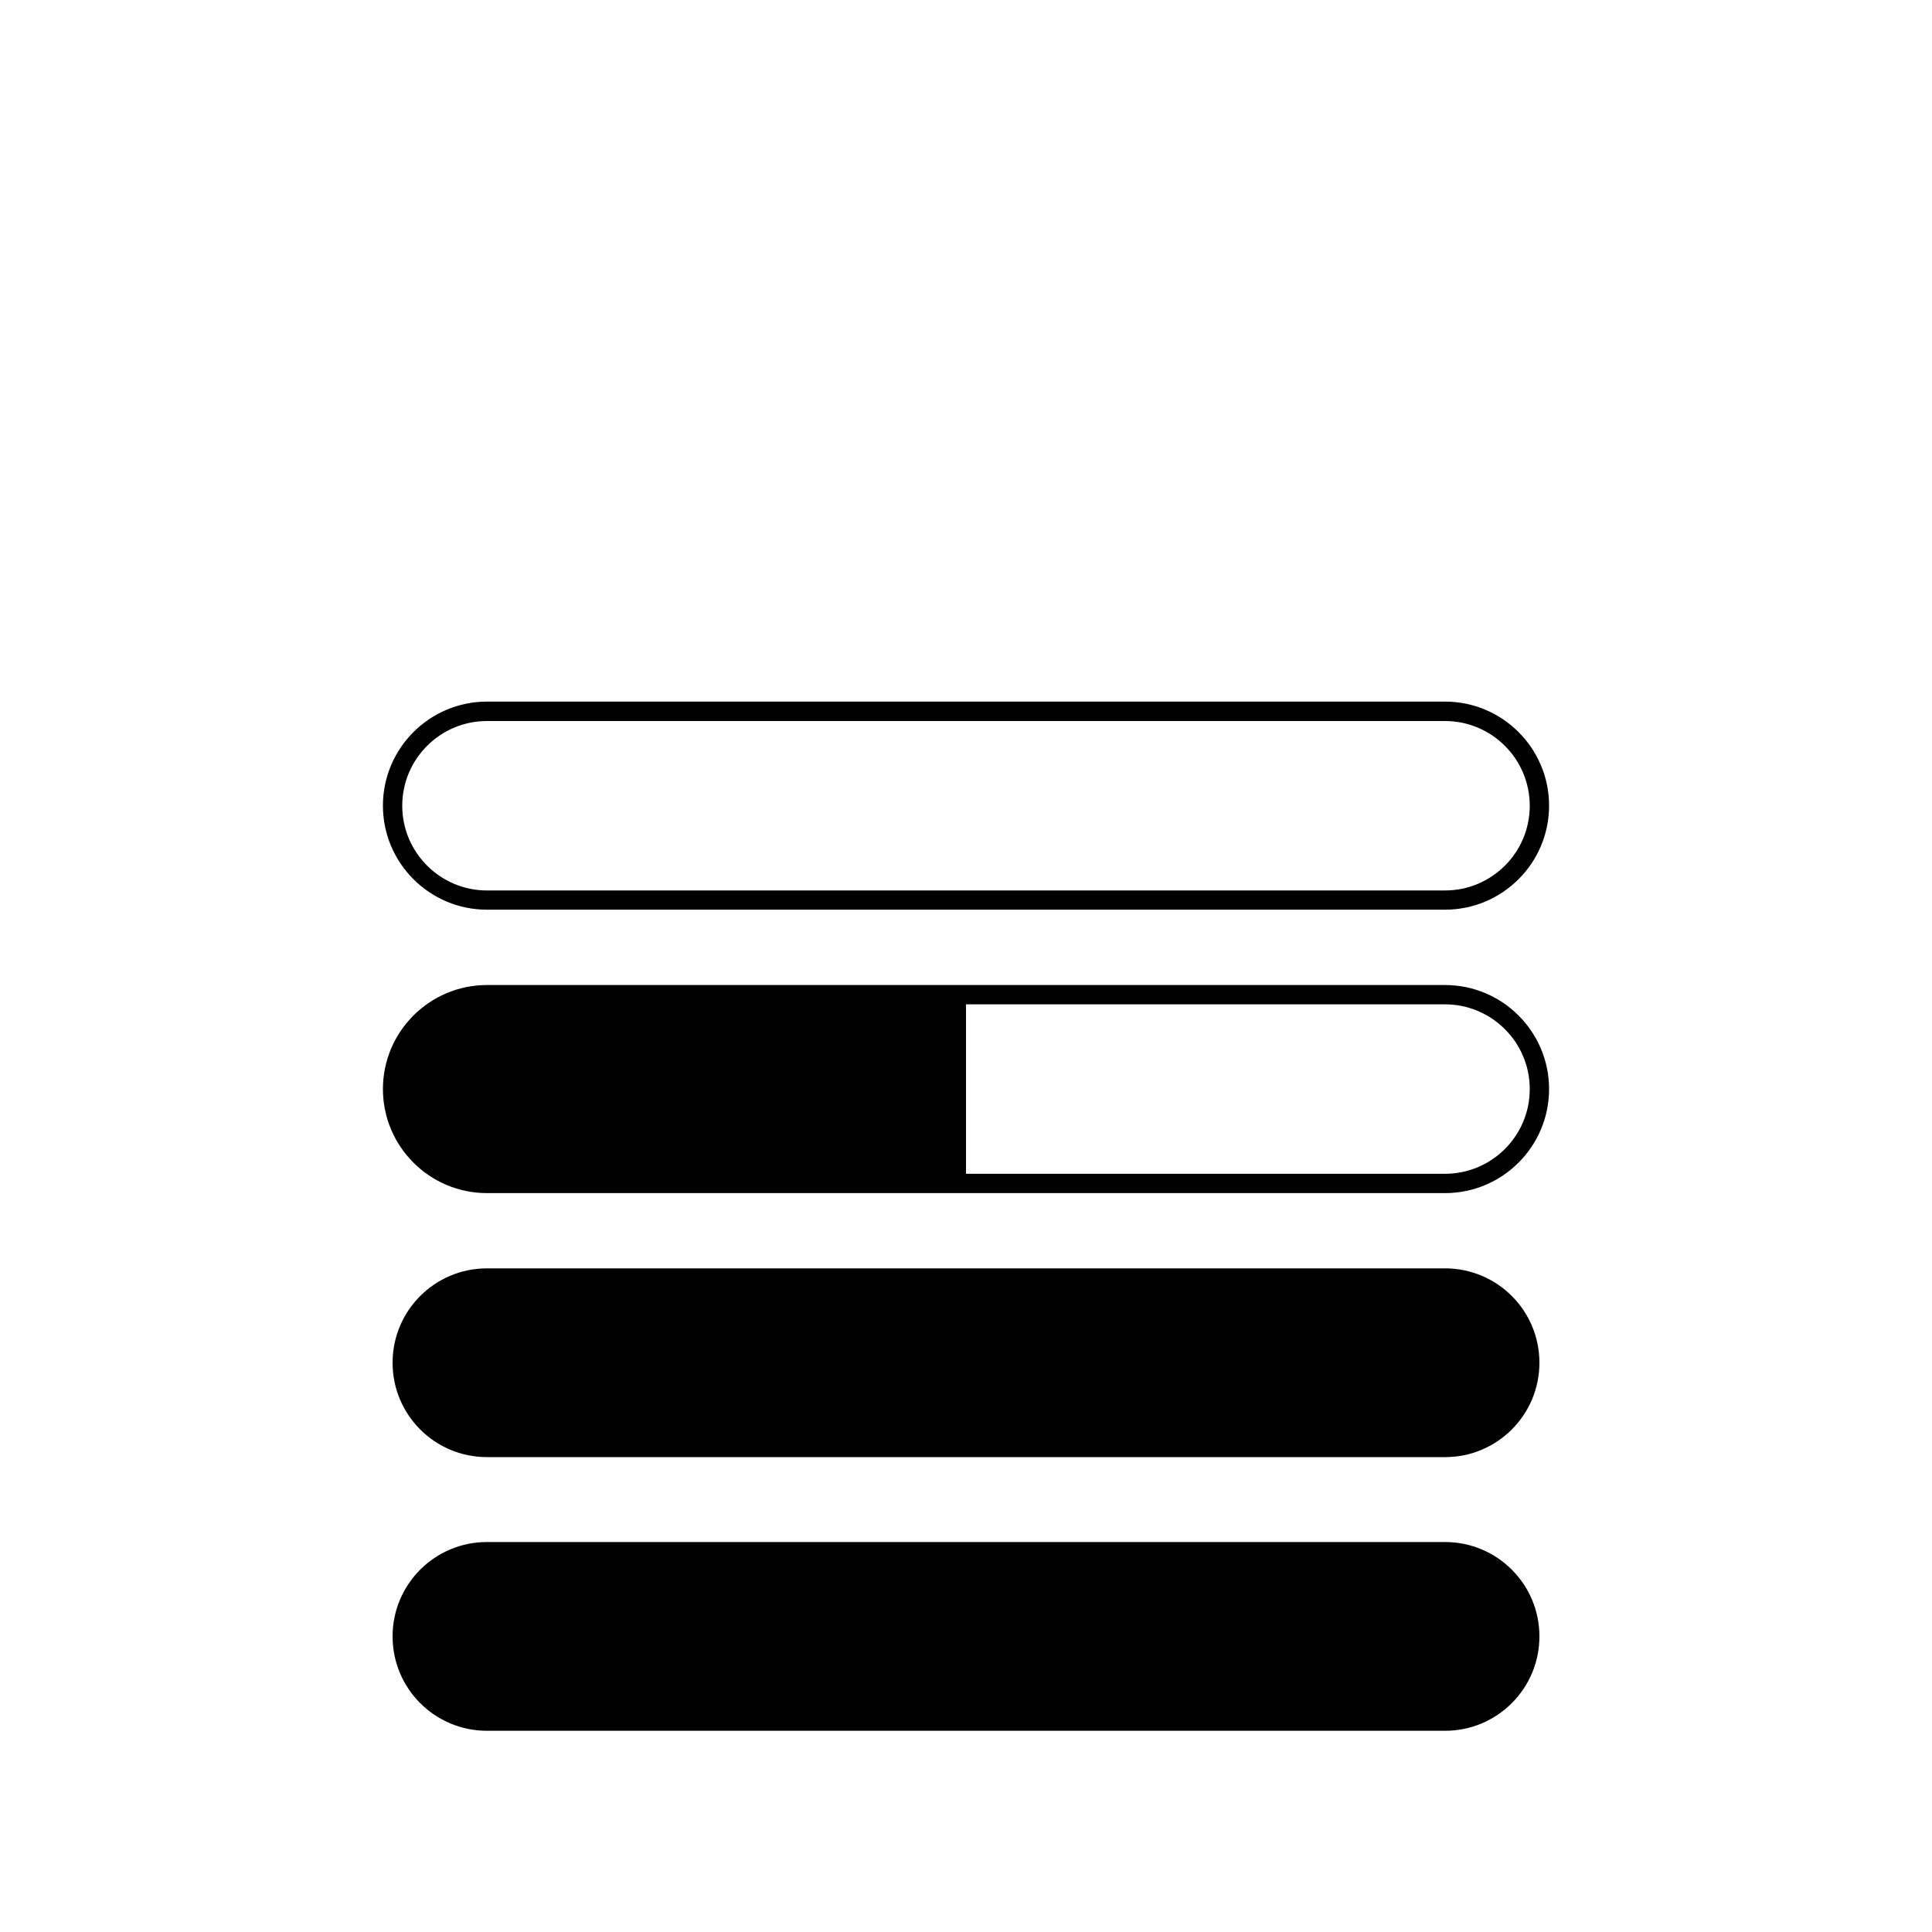
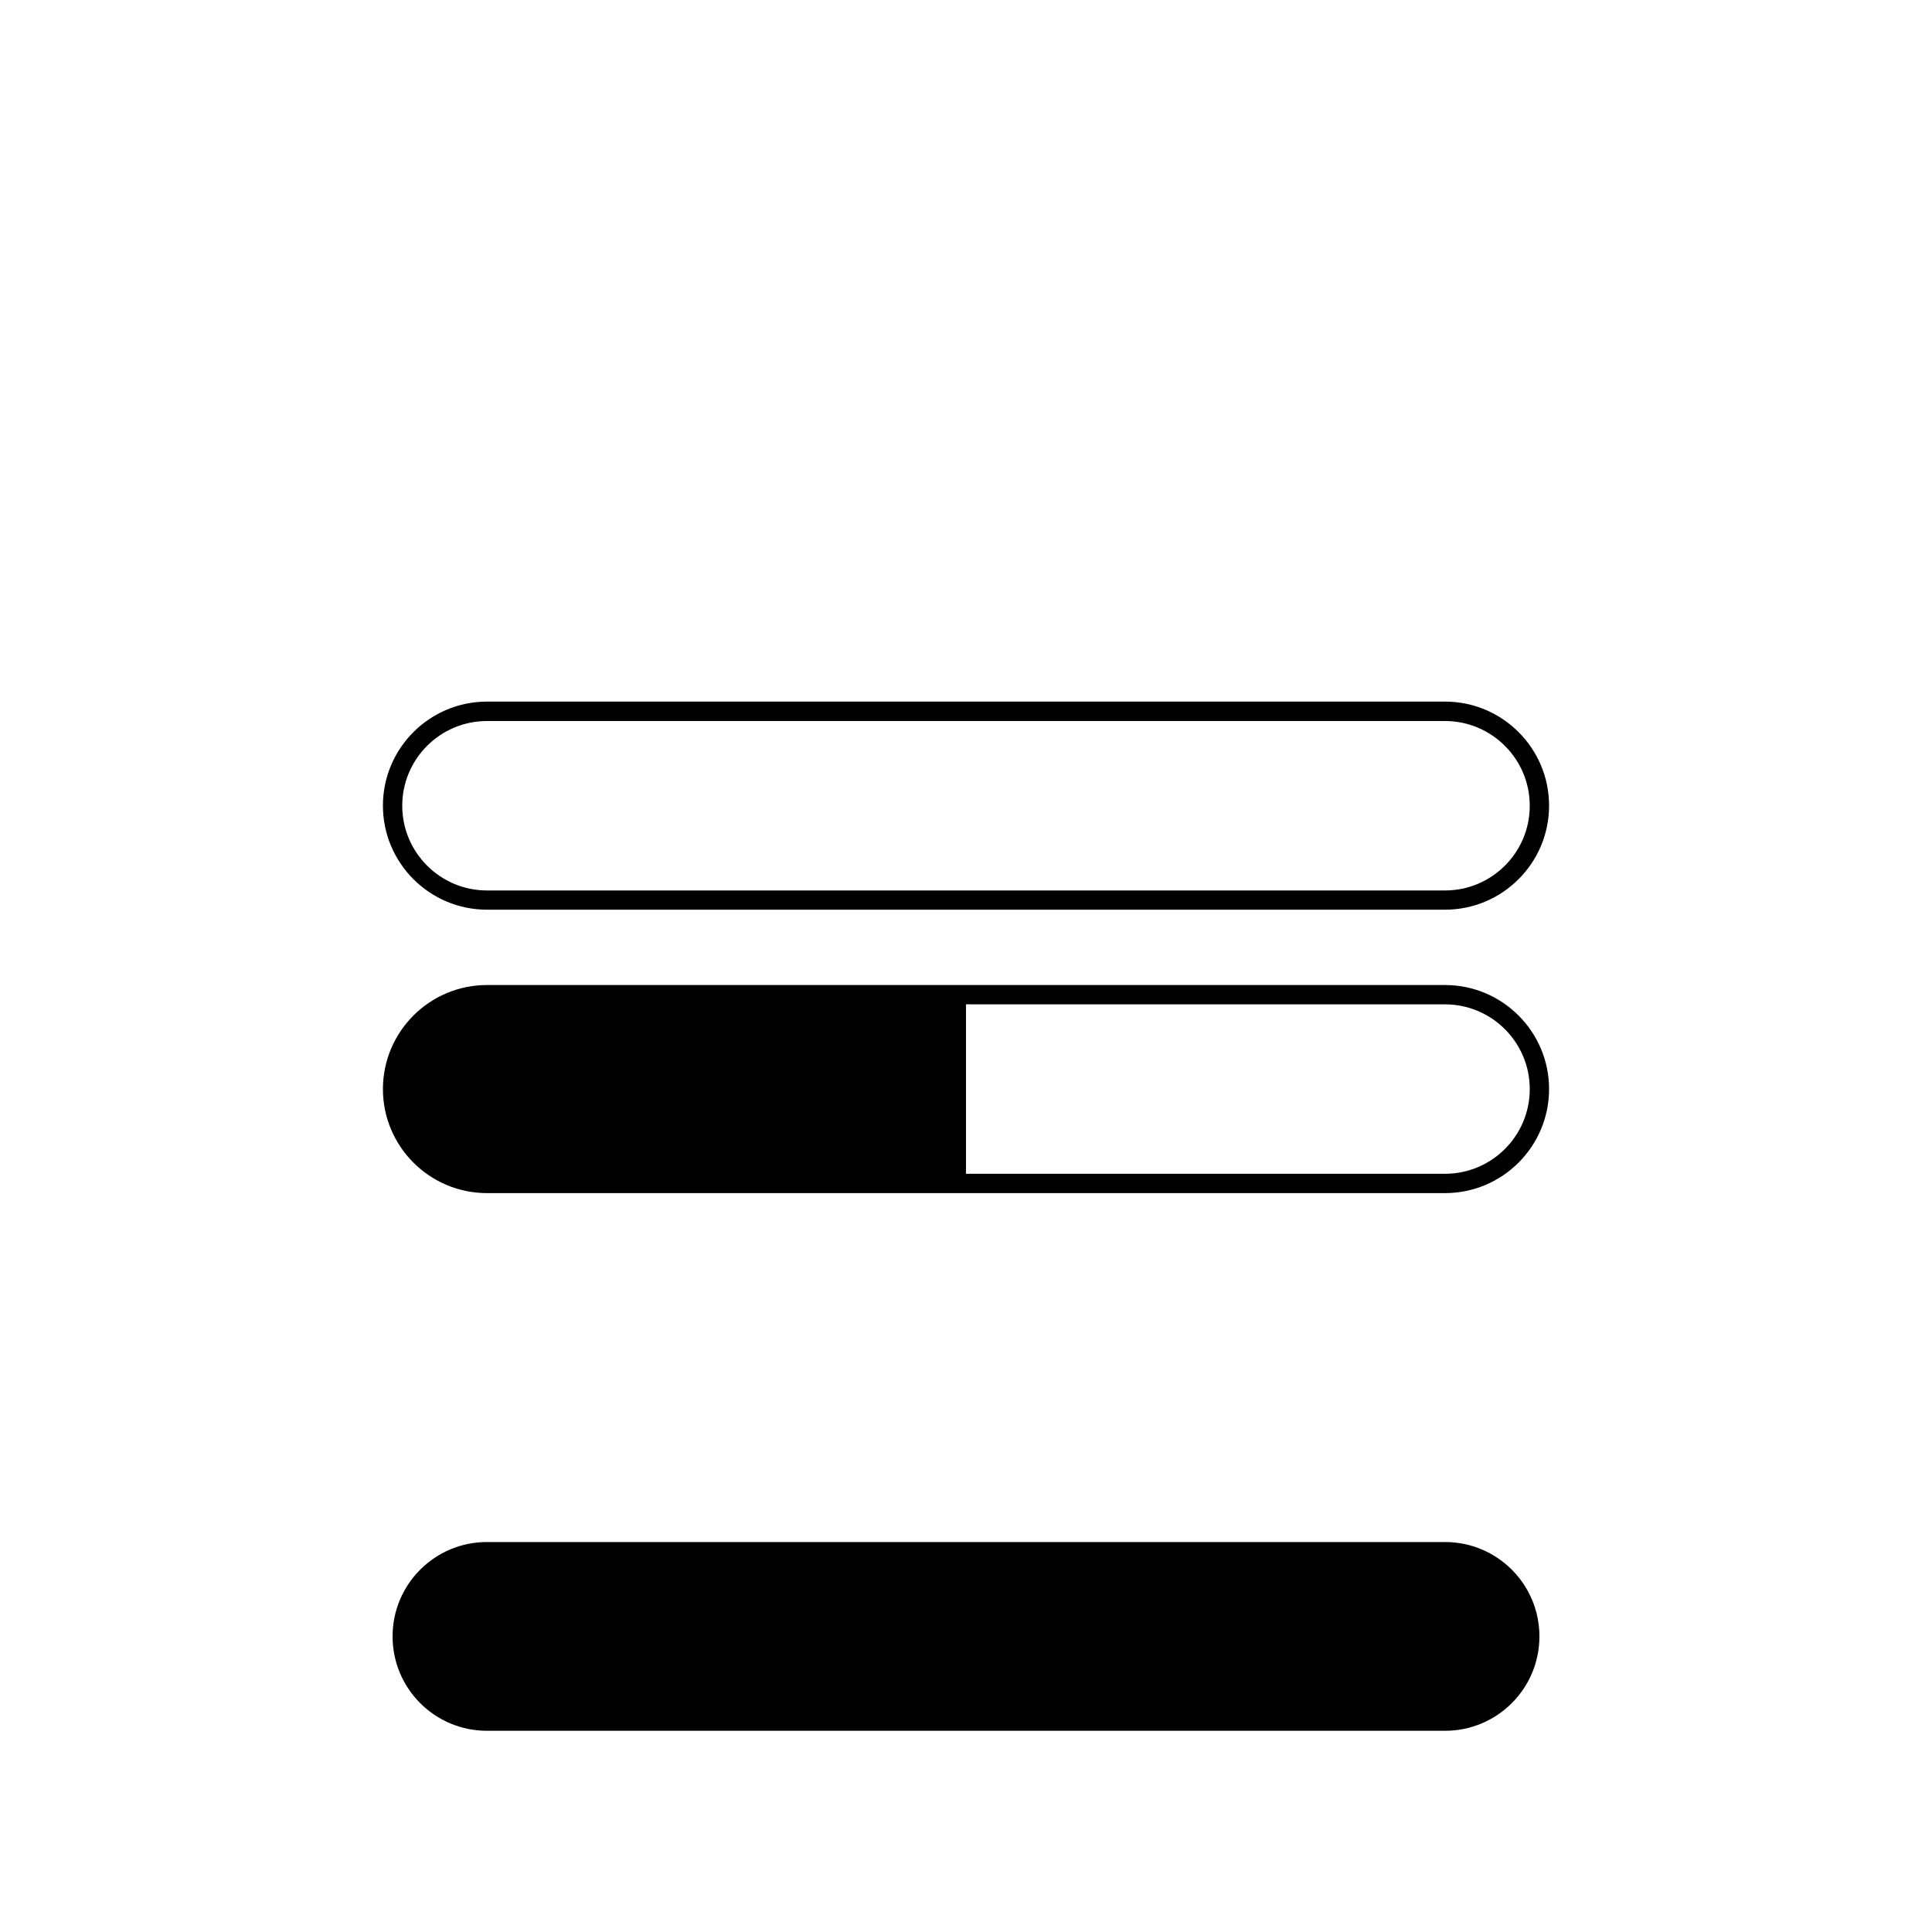
<svg xmlns="http://www.w3.org/2000/svg" id="icon" viewBox="0 0 200 200">
  <defs>
    <style>
      .cls-1 {
        fill: none;
      }
    </style>
  </defs>
  <path class="cls-1" d="M50.41,92.17h99.18c4.83,0,8.77-3.93,8.77-8.77s-3.93-8.77-8.77-8.77H50.41c-4.83,0-8.77,3.93-8.77,8.77s3.93,8.77,8.77,8.77Z" />
  <path class="cls-1" d="M149.59,103.97h-49.59v17.54h49.59c4.83,0,8.77-3.93,8.77-8.77s-3.93-8.77-8.77-8.77Z" />
  <path d="M149.59,159.63H50.41c-5.4,0-9.77,4.37-9.77,9.77s4.37,9.77,9.77,9.77h99.18c5.4,0,9.77-4.37,9.77-9.77s-4.37-9.77-9.77-9.77Z" />
-   <path d="M149.59,131.3H50.41c-5.4,0-9.77,4.37-9.77,9.77s4.37,9.77,9.77,9.77h99.18c5.4,0,9.77-4.37,9.77-9.77s-4.37-9.77-9.77-9.77Z" />
  <path d="M149.59,101.97H50.41c-5.94,0-10.77,4.83-10.77,10.77s4.83,10.77,10.77,10.77h99.18c5.94,0,10.77-4.83,10.77-10.77s-4.83-10.77-10.77-10.77ZM149.59,121.51h-49.59v-17.54h49.59c4.83,0,8.77,3.93,8.77,8.77s-3.93,8.77-8.77,8.77Z" />
  <path d="M50.41,94.17h99.18c5.94,0,10.77-4.83,10.77-10.77s-4.83-10.77-10.77-10.77H50.41c-5.94,0-10.77,4.83-10.77,10.77s4.83,10.77,10.77,10.77ZM50.41,74.64h99.18c4.83,0,8.77,3.93,8.77,8.77s-3.93,8.77-8.77,8.77H50.41c-4.83,0-8.77-3.93-8.77-8.77s3.93-8.77,8.77-8.77Z" />
</svg>